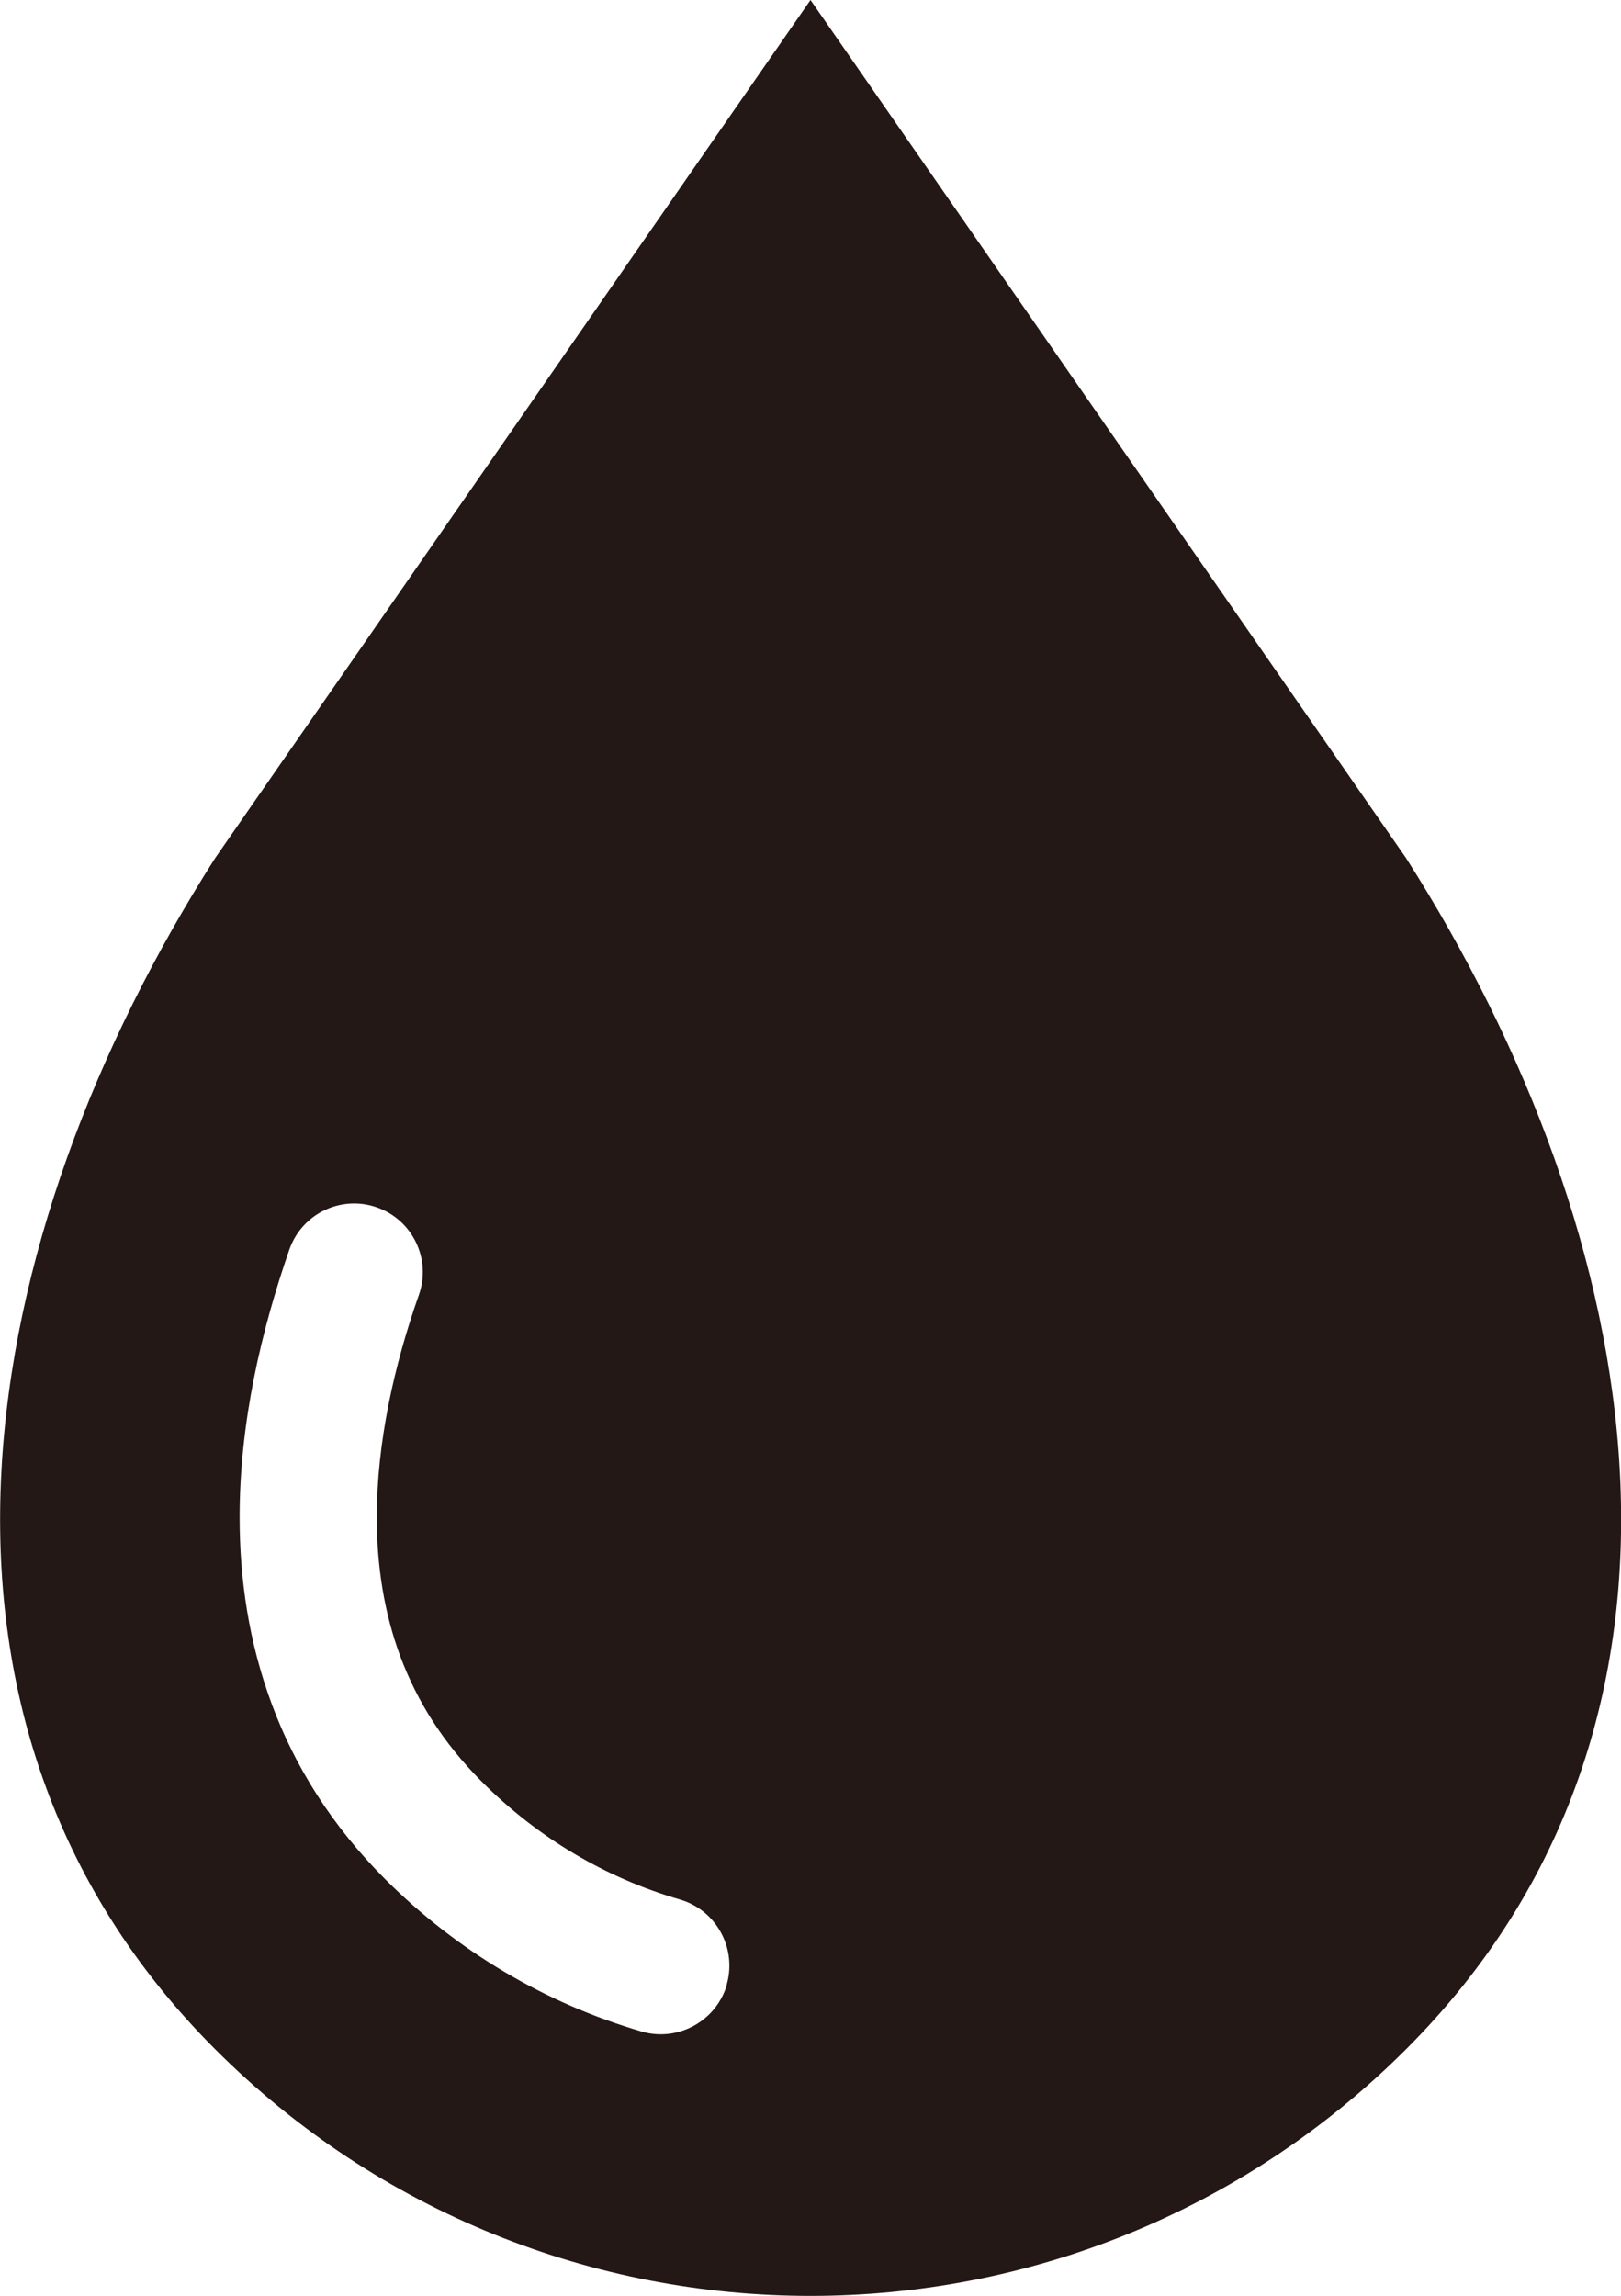
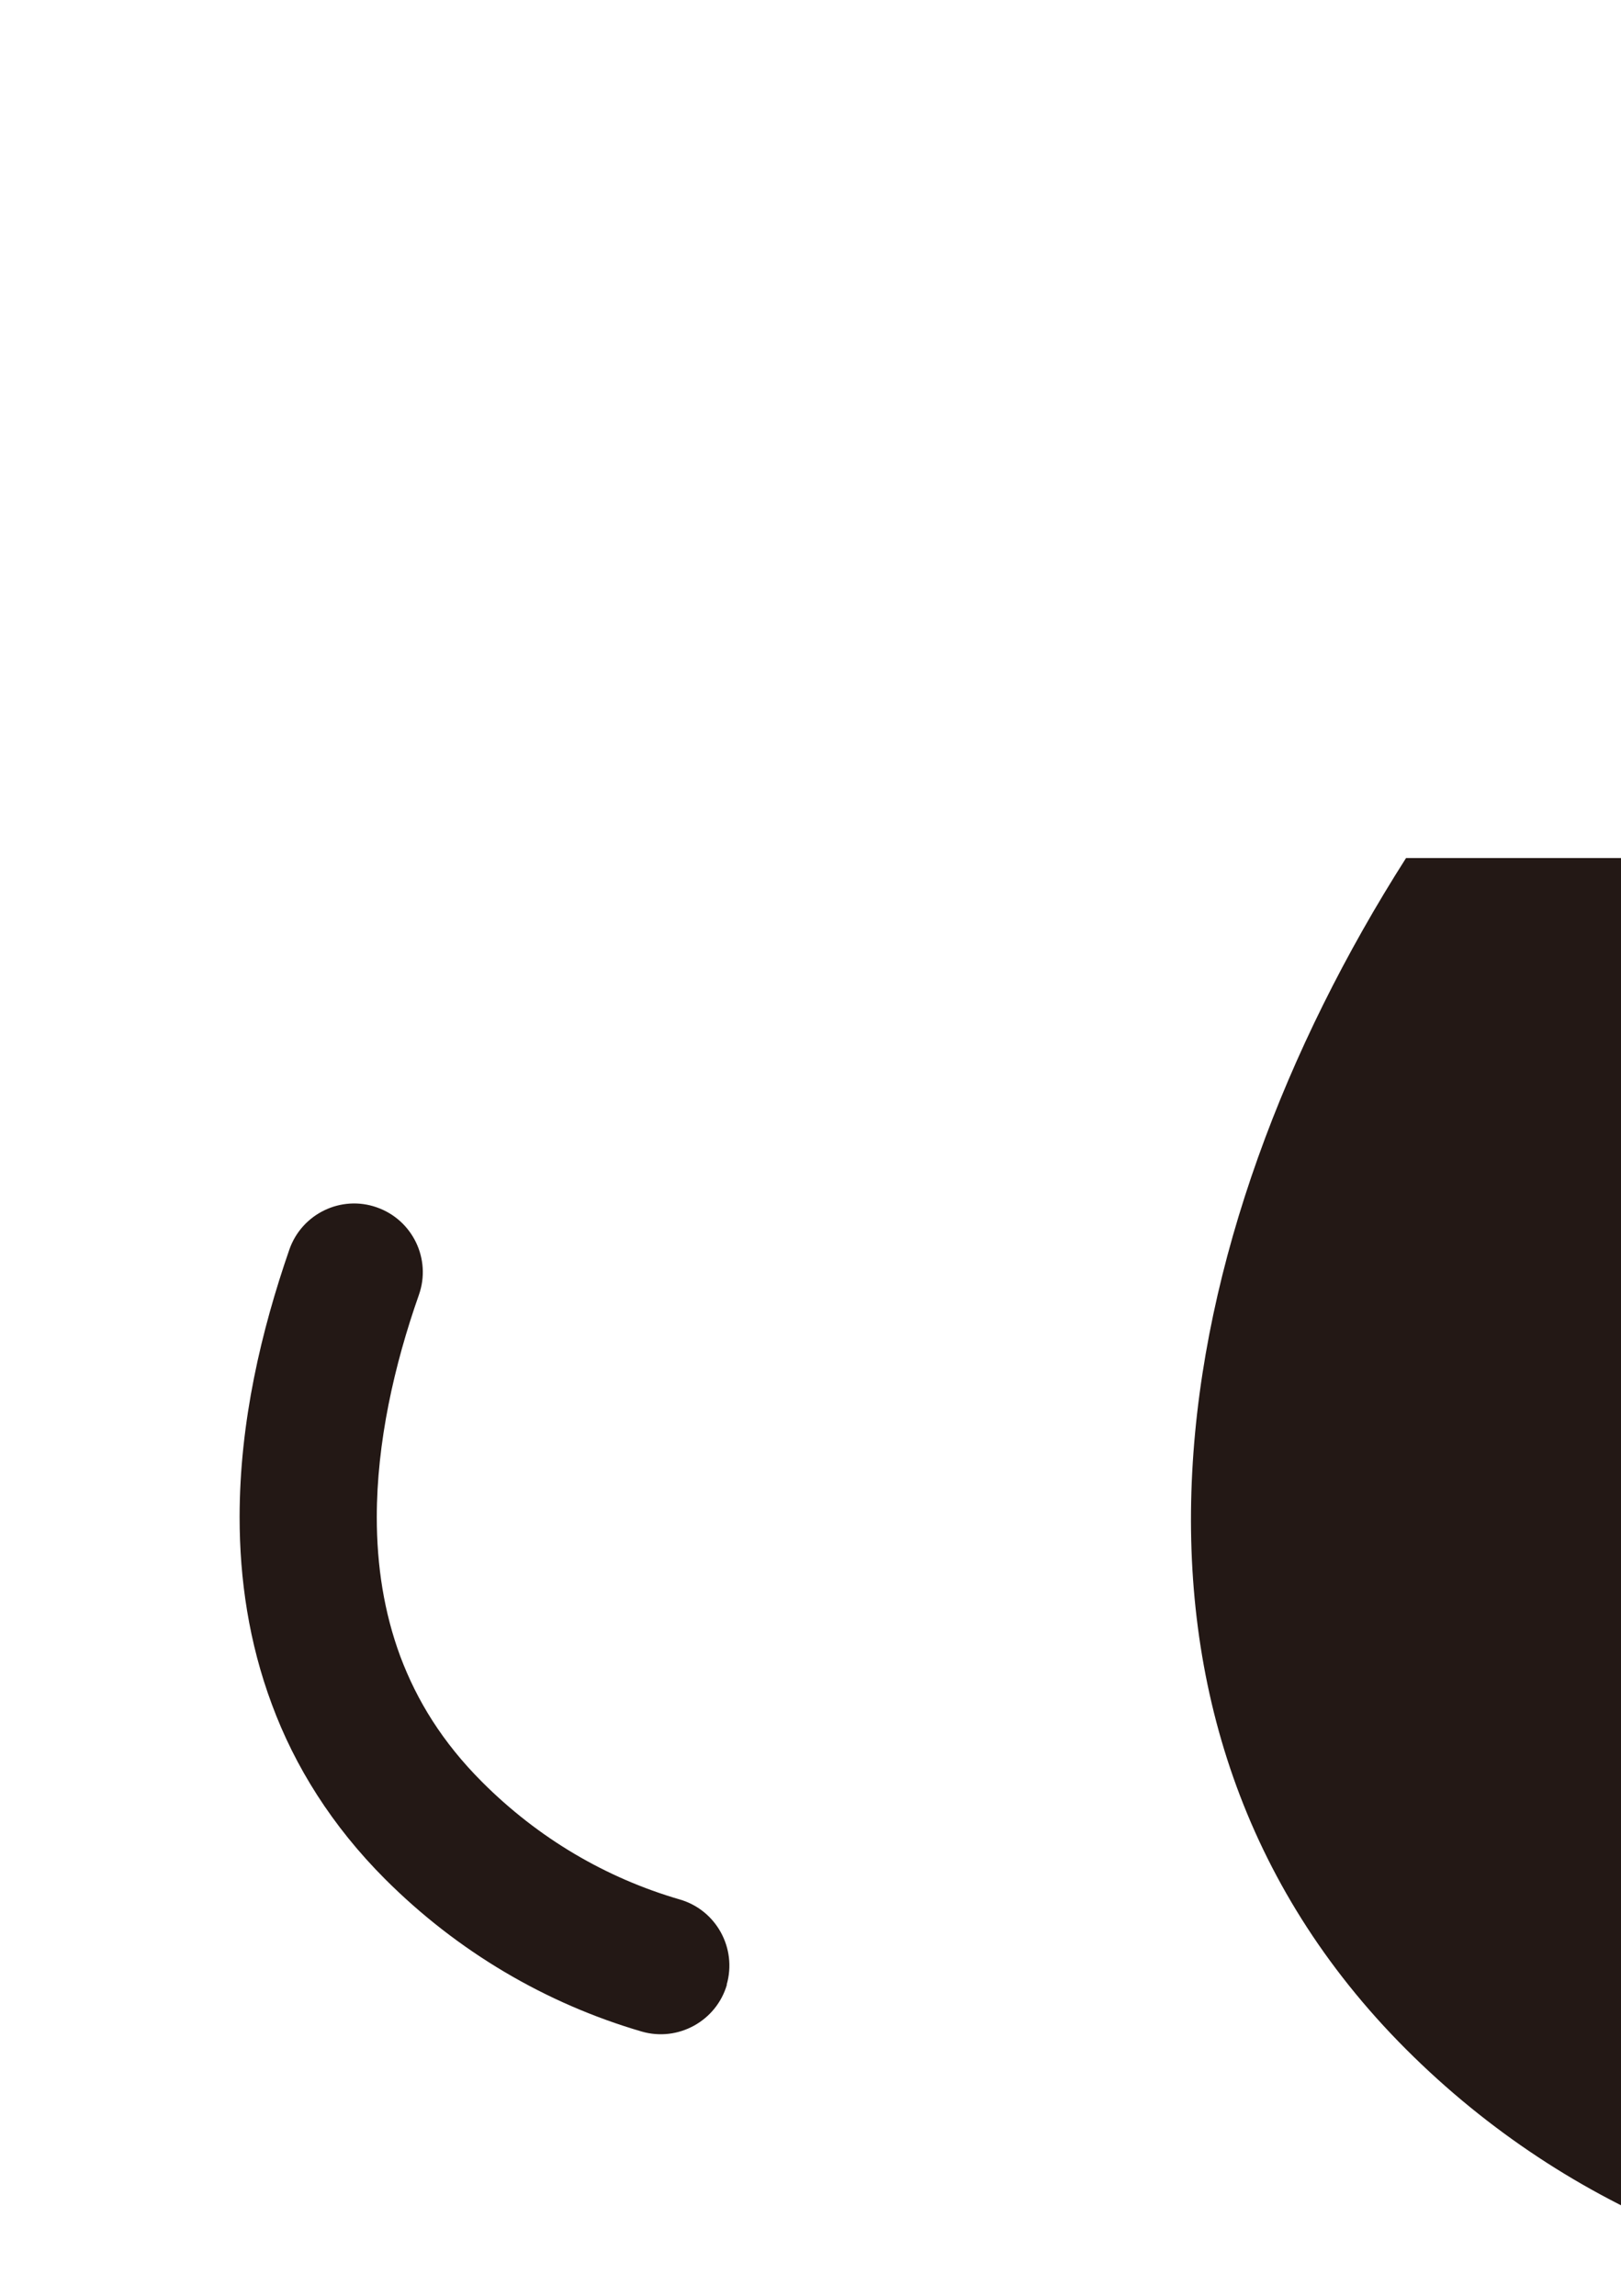
<svg xmlns="http://www.w3.org/2000/svg" id="_レイヤー_2" viewBox="0 0 72.32 102.4">
  <defs>
    <style>.cls-1{fill:#231815;}</style>
  </defs>
  <g id="_デザイン">
-     <path class="cls-1" d="M62.73,38.27L36.16,0,9.6,38.27c-10.77,16.89-14.67,38.46,0,53.13,7.33,7.33,16.95,11,26.56,11s19.23-3.67,26.57-11c14.67-14.67,10.77-36.24,0-53.13Zm-30.3,50.25c-.47,1.62-2.18,2.56-3.8,2.09-4.28-1.25-8.22-3.57-11.45-6.8-2.37-2.37-4.03-5.03-5.05-7.79-1.03-2.76-1.44-5.59-1.44-8.35,0-4.25,.97-8.33,2.22-11.94,.56-1.6,2.31-2.44,3.9-1.88,1.6,.56,2.44,2.31,1.88,3.9-1.11,3.15-1.88,6.6-1.88,9.92,0,2.16,.32,4.24,1.05,6.21,.74,1.97,1.88,3.83,3.65,5.6,2.51,2.51,5.52,4.28,8.82,5.24,1.62,.47,2.56,2.17,2.09,3.8Z" />
+     <path class="cls-1" d="M62.73,38.27c-10.77,16.89-14.67,38.46,0,53.13,7.33,7.33,16.95,11,26.56,11s19.23-3.67,26.57-11c14.67-14.67,10.77-36.24,0-53.13Zm-30.3,50.25c-.47,1.62-2.18,2.56-3.8,2.09-4.28-1.25-8.22-3.57-11.45-6.8-2.37-2.37-4.03-5.03-5.05-7.79-1.03-2.76-1.44-5.59-1.44-8.35,0-4.25,.97-8.33,2.22-11.94,.56-1.6,2.31-2.44,3.9-1.88,1.6,.56,2.44,2.31,1.88,3.9-1.11,3.15-1.88,6.6-1.88,9.92,0,2.16,.32,4.24,1.05,6.21,.74,1.97,1.88,3.83,3.65,5.6,2.51,2.51,5.52,4.28,8.82,5.24,1.62,.47,2.56,2.17,2.09,3.8Z" />
  </g>
</svg>